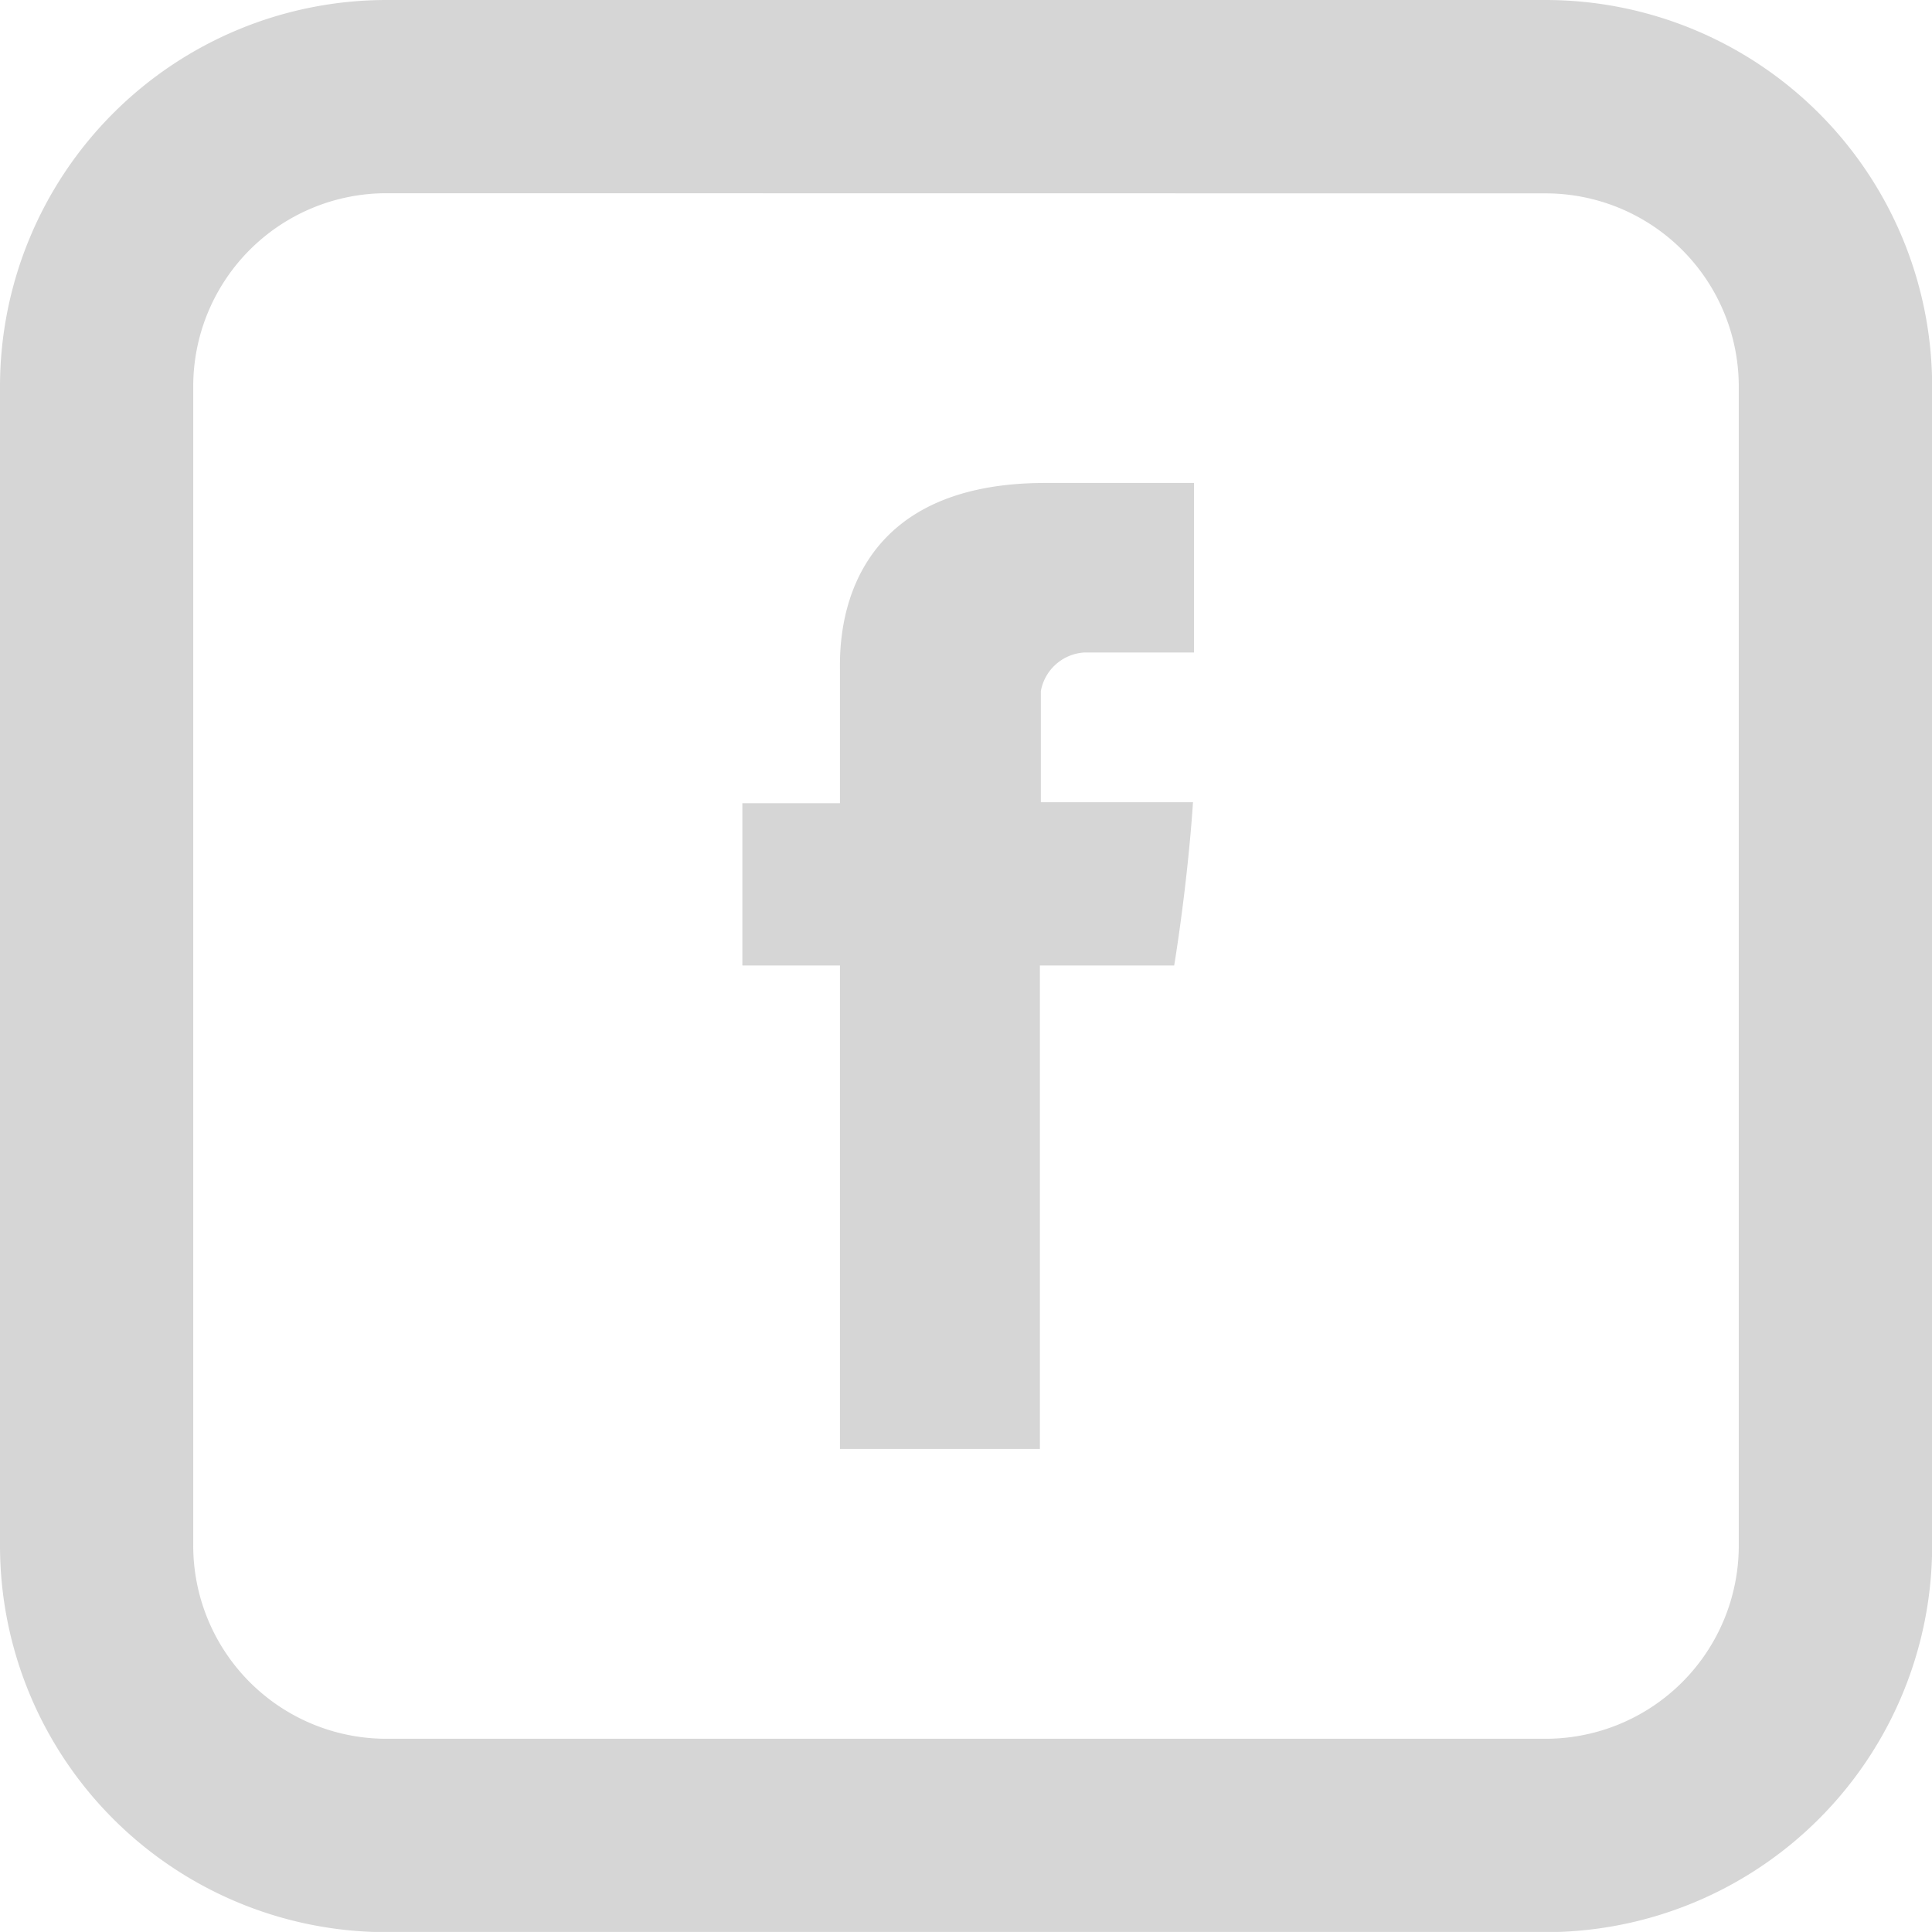
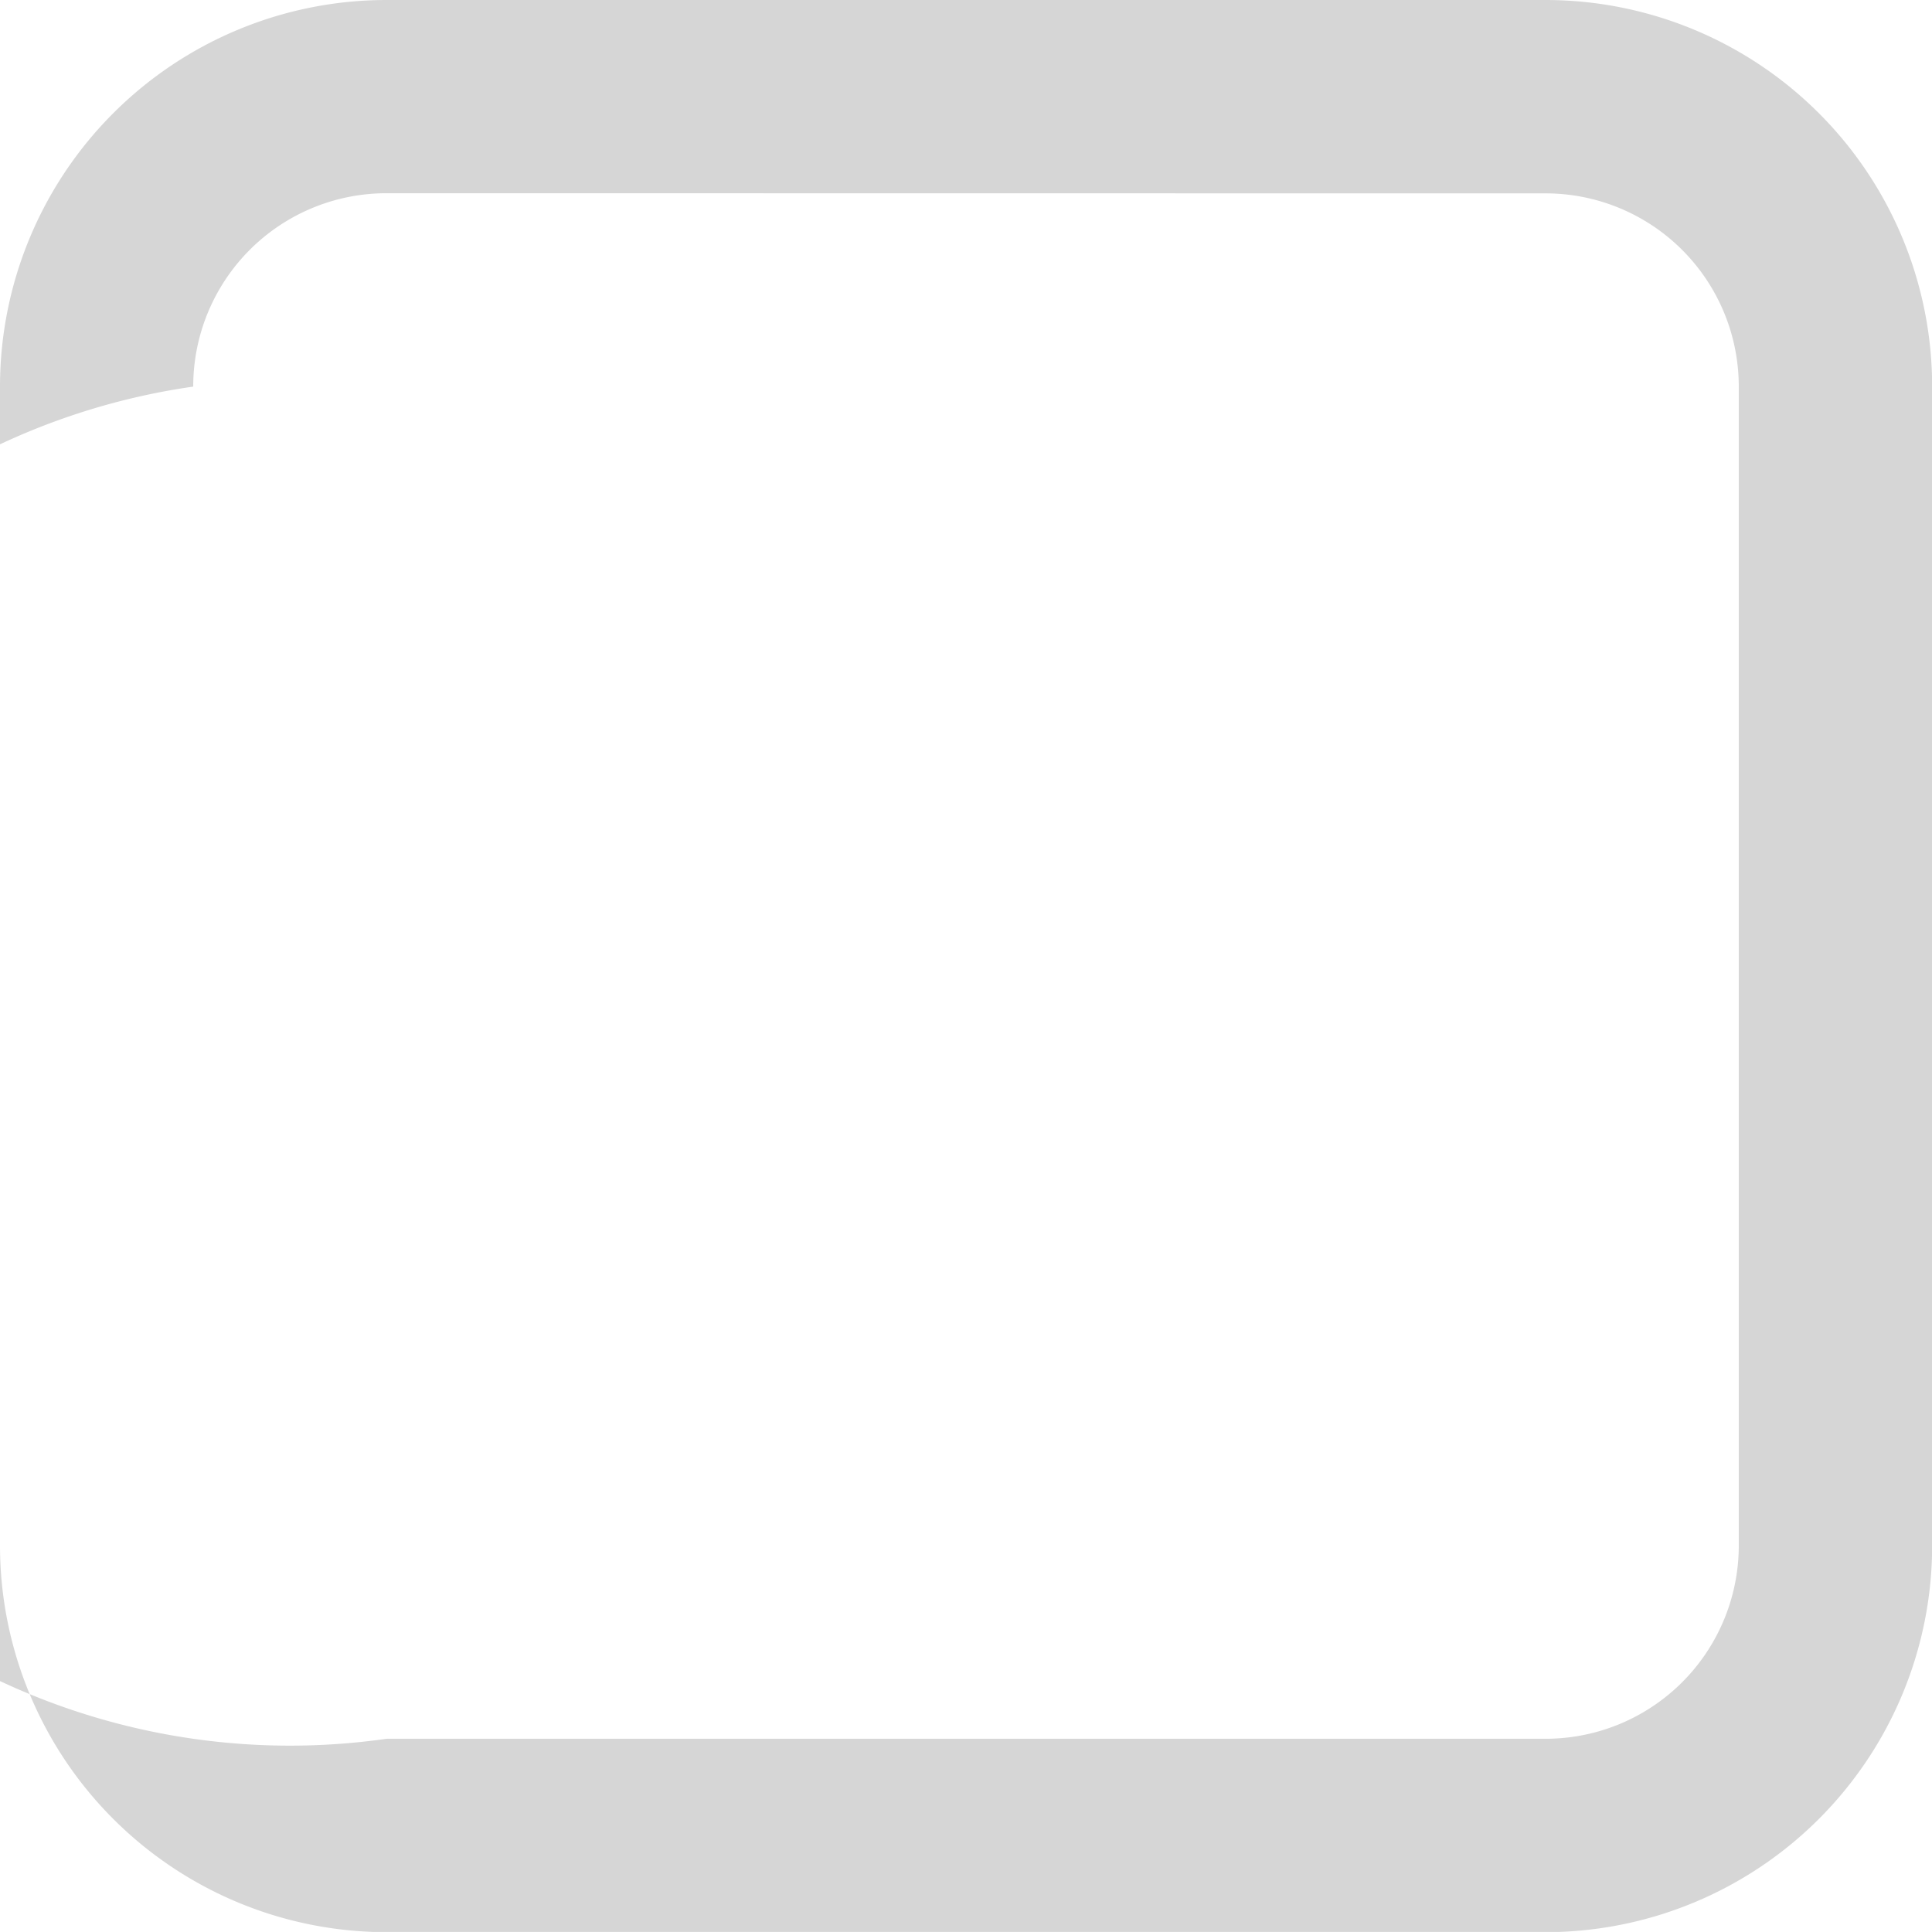
<svg xmlns="http://www.w3.org/2000/svg" width="26.486" height="26.485" viewBox="0 0 26.486 26.485">
  <g id="facebook_square" data-name="facebook square" transform="translate(0)">
-     <path id="Path_703" data-name="Path 703" d="M16.708,12.562V14.39H15.37v2.225h1.338v6.628h2.741V16.615H21.29s.179-1.066.258-2.238H19.462V12.854a.645.645,0,0,1,.6-.53h1.5V10H19.522C16.641,10,16.708,12.231,16.708,12.562Z" transform="translate(-5.193 -3.379)" fill="#d6d6d6" />
-     <path id="Path_704" data-name="Path 704" d="M5.3,2.649A2.648,2.648,0,0,0,2.649,5.3V21.188A2.648,2.648,0,0,0,5.3,23.837H21.188a2.648,2.648,0,0,0,2.649-2.649V5.3a2.648,2.648,0,0,0-2.649-2.649ZM5.3,0H21.188a5.3,5.3,0,0,1,5.3,5.3V21.188a5.3,5.3,0,0,1-5.3,5.3H5.3a5.3,5.3,0,0,1-5.3-5.3V5.3A5.3,5.3,0,0,1,5.3,0Z" transform="translate(0)" fill="#d6d6d6" />
+     <path id="Path_704" data-name="Path 704" d="M5.3,2.649A2.648,2.648,0,0,0,2.649,5.3A2.648,2.648,0,0,0,5.3,23.837H21.188a2.648,2.648,0,0,0,2.649-2.649V5.3a2.648,2.648,0,0,0-2.649-2.649ZM5.3,0H21.188a5.3,5.3,0,0,1,5.3,5.3V21.188a5.3,5.3,0,0,1-5.3,5.3H5.3a5.3,5.3,0,0,1-5.3-5.3V5.3A5.3,5.3,0,0,1,5.3,0Z" transform="translate(0)" fill="#d6d6d6" />
  </g>
</svg>